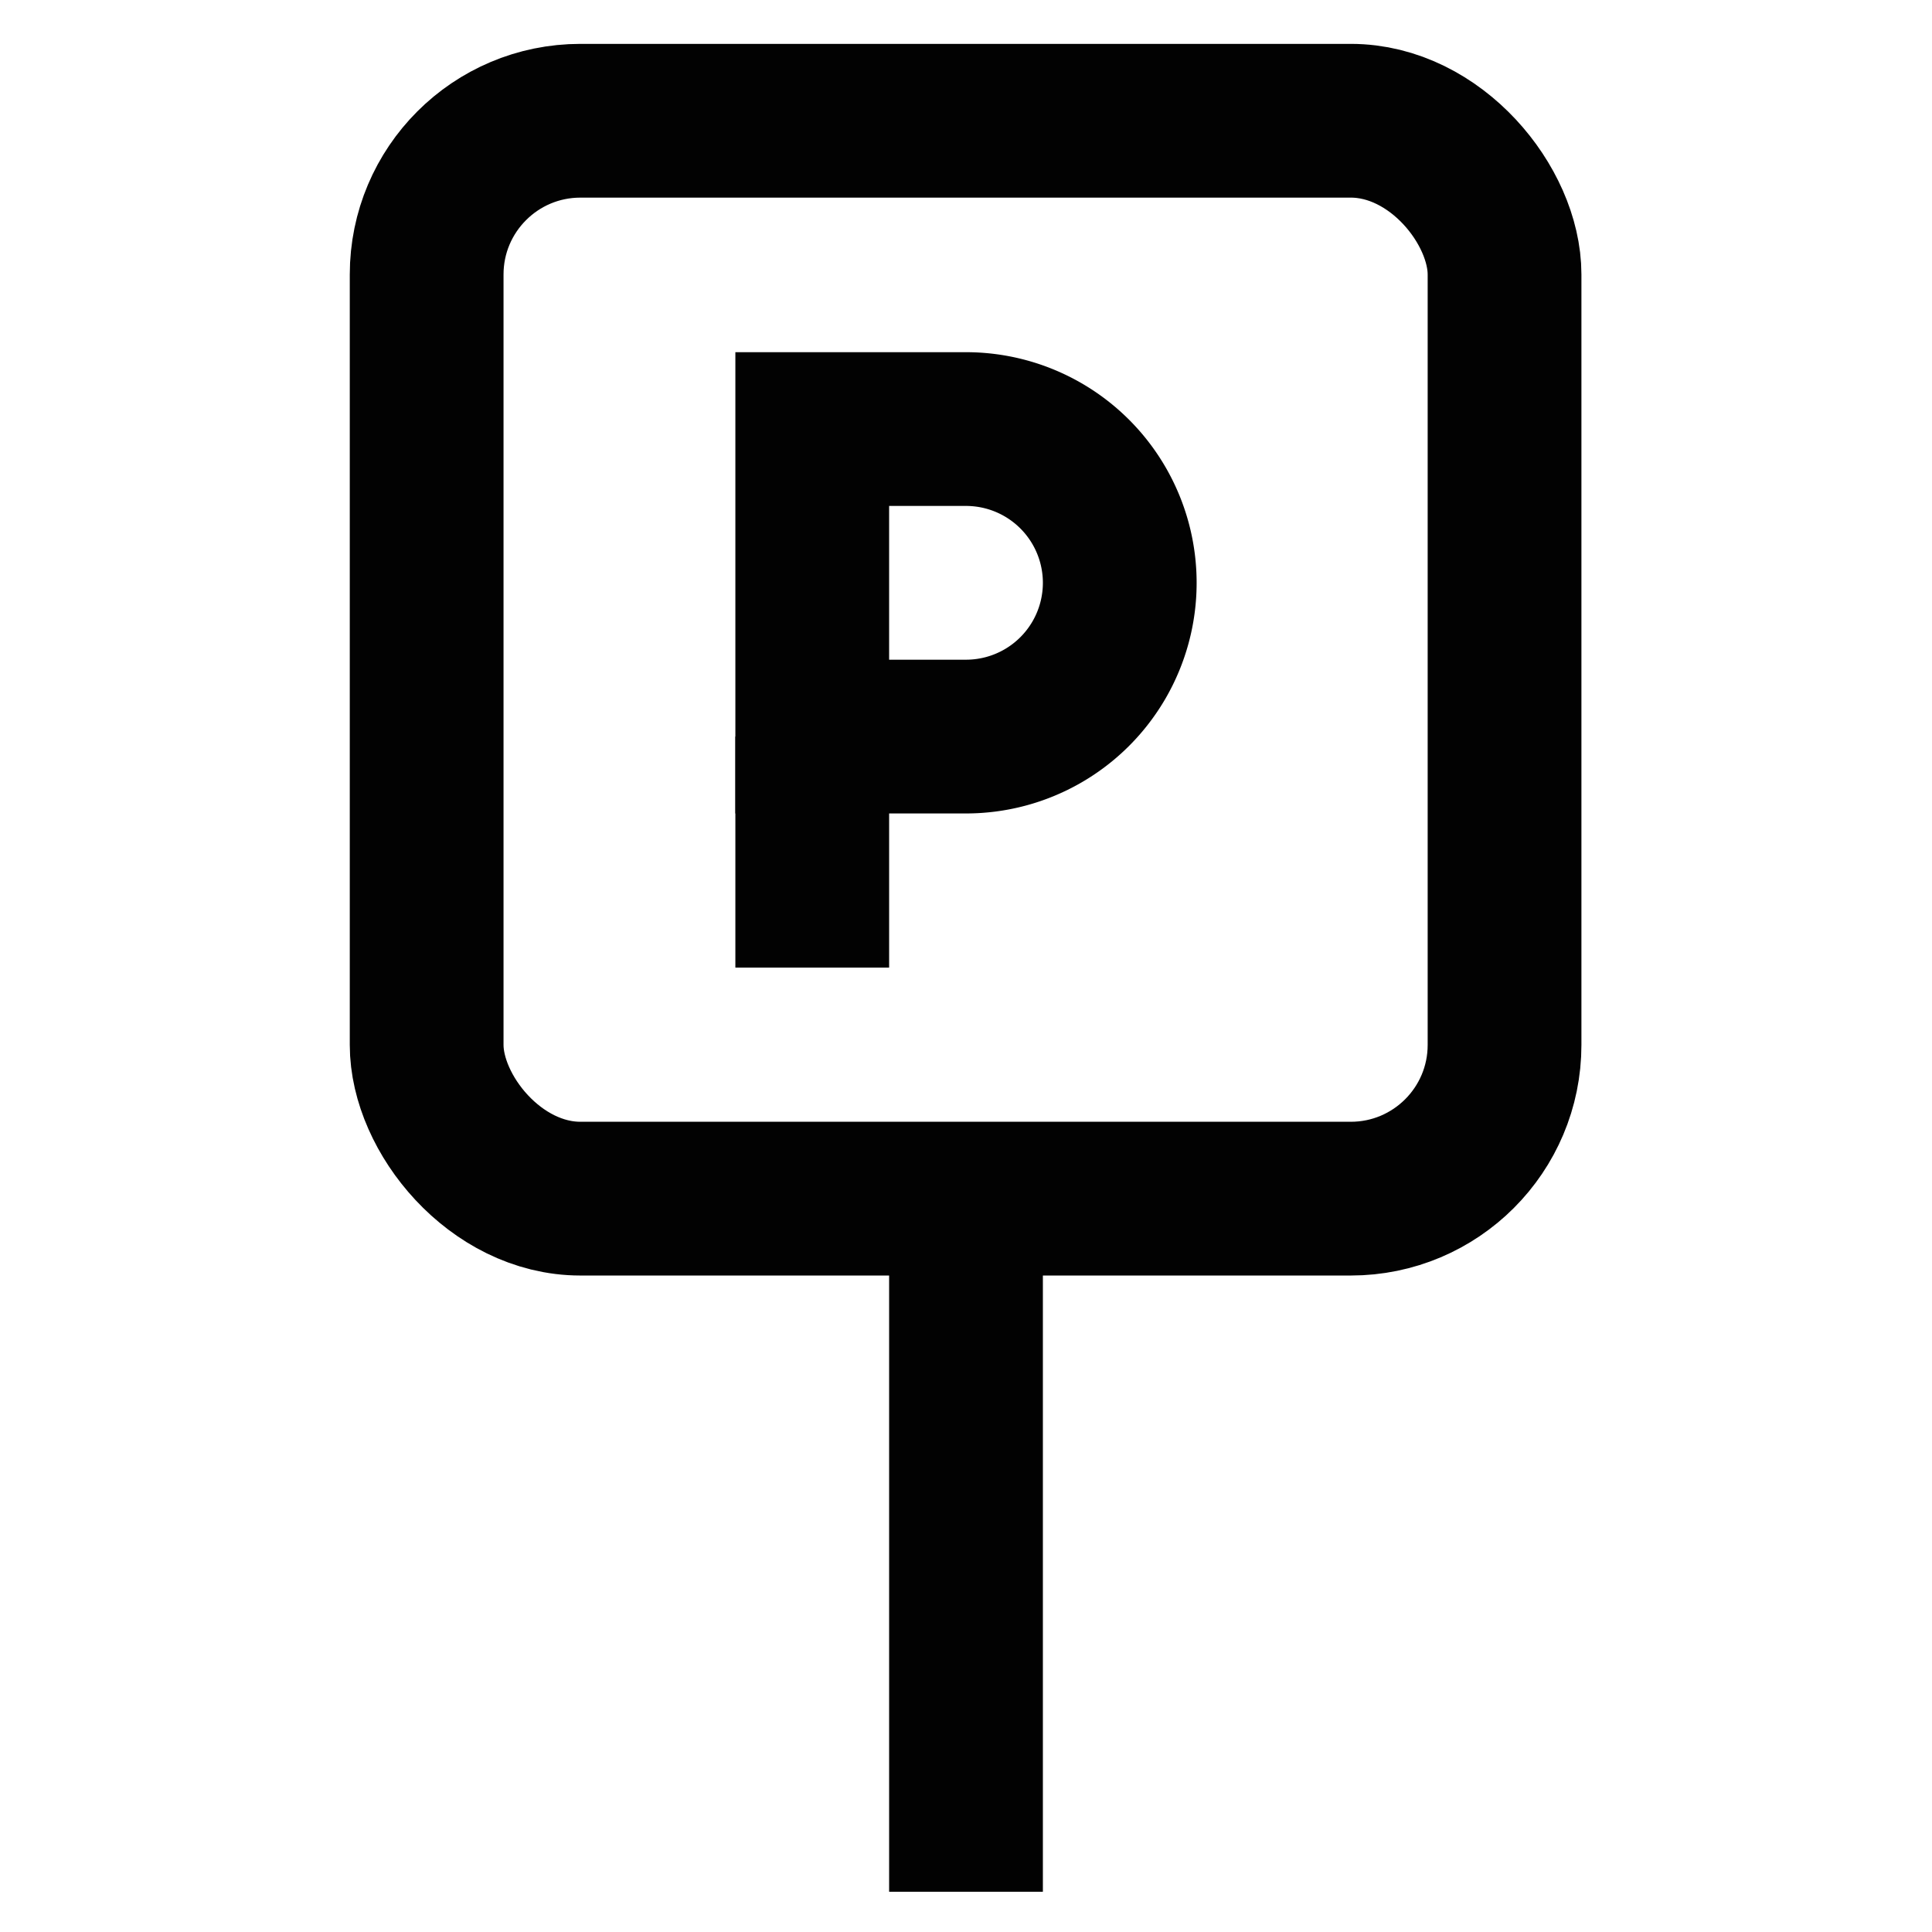
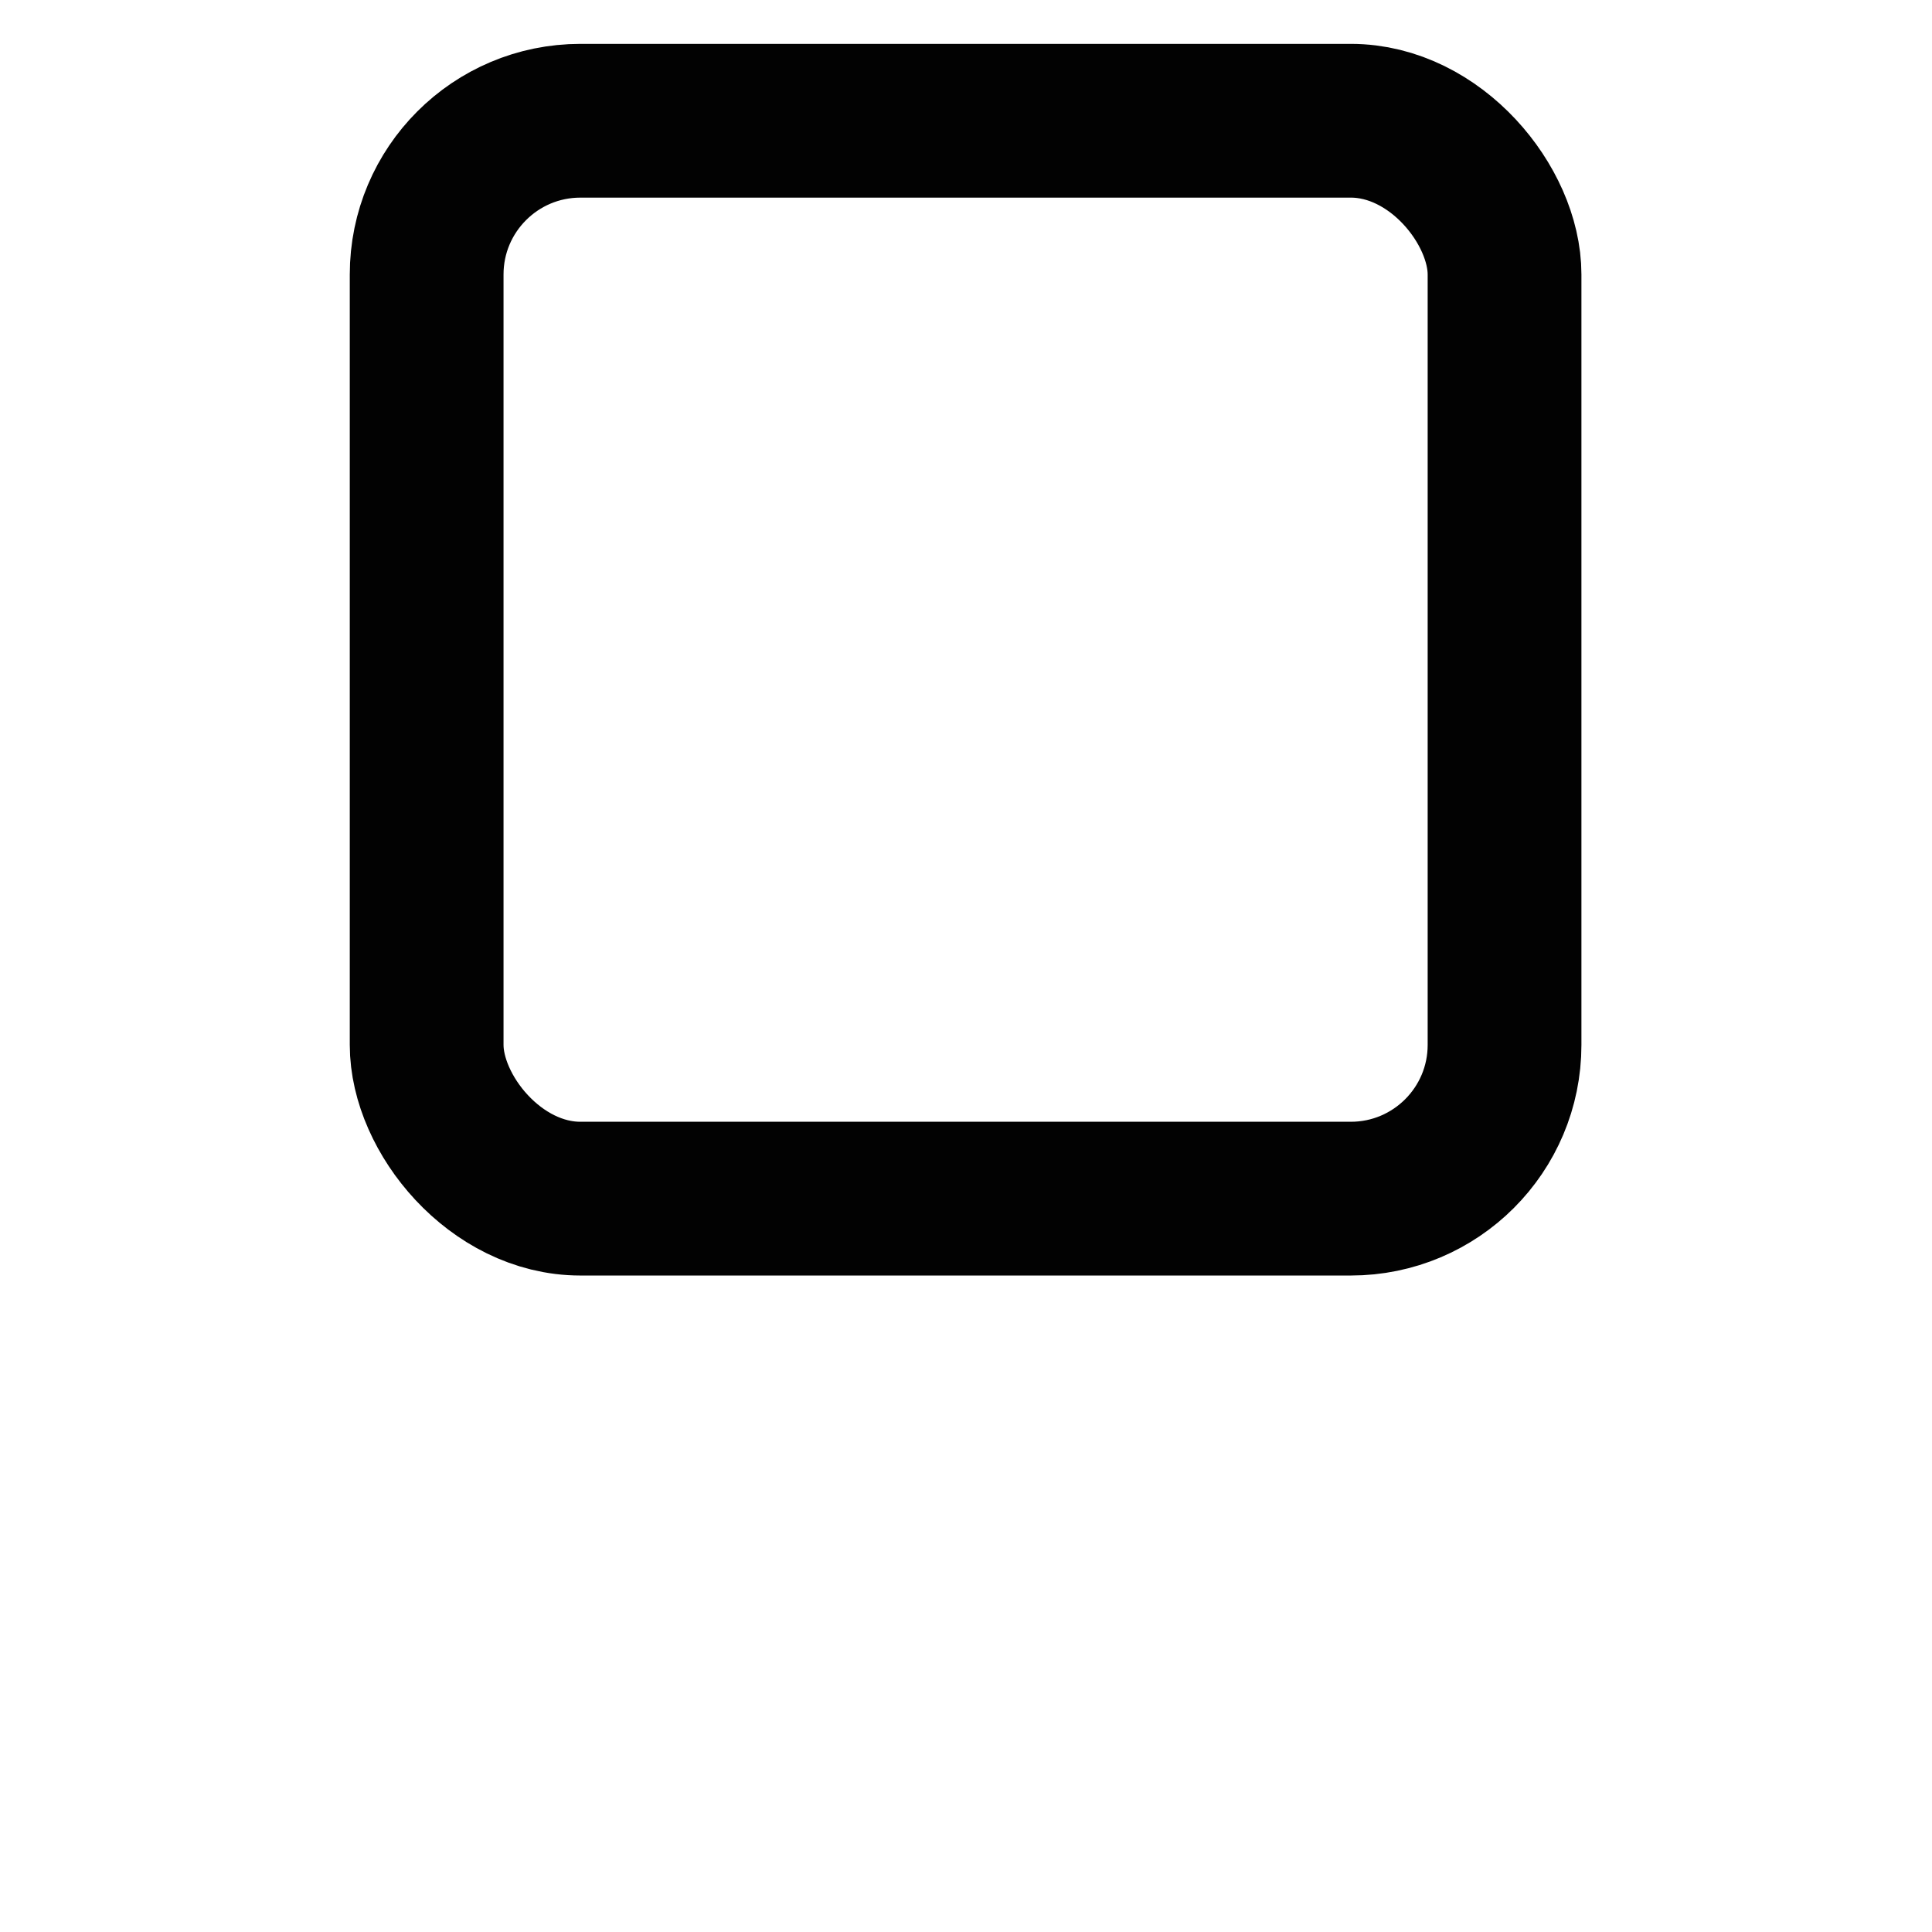
<svg xmlns="http://www.w3.org/2000/svg" width="800px" height="800px" viewBox="0 0 24 24" id="Layer_1" data-name="Layer 1">
  <defs>
    <style>.cls-1{fill:none;stroke:#020202;stroke-miterlimit:10;stroke-width:1.91px;}</style>
  </defs>
-   <line class="cls-1" x1="10.09" y1="9.15" x2="10.09" y2="12.02" />
-   <path class="cls-1" d="M10.09,5.33H12a1.91,1.91,0,0,1,1.91,1.91v0A1.91,1.91,0,0,1,12,9.15H10.09a0,0,0,0,1,0,0V5.33A0,0,0,0,1,10.09,5.33Z" />
  <rect class="cls-1" x="5.3" y="1.5" width="13.39" height="13.39" rx="1.91" />
-   <line class="cls-1" x1="12" y1="14.89" x2="12" y2="23.5" />
</svg>